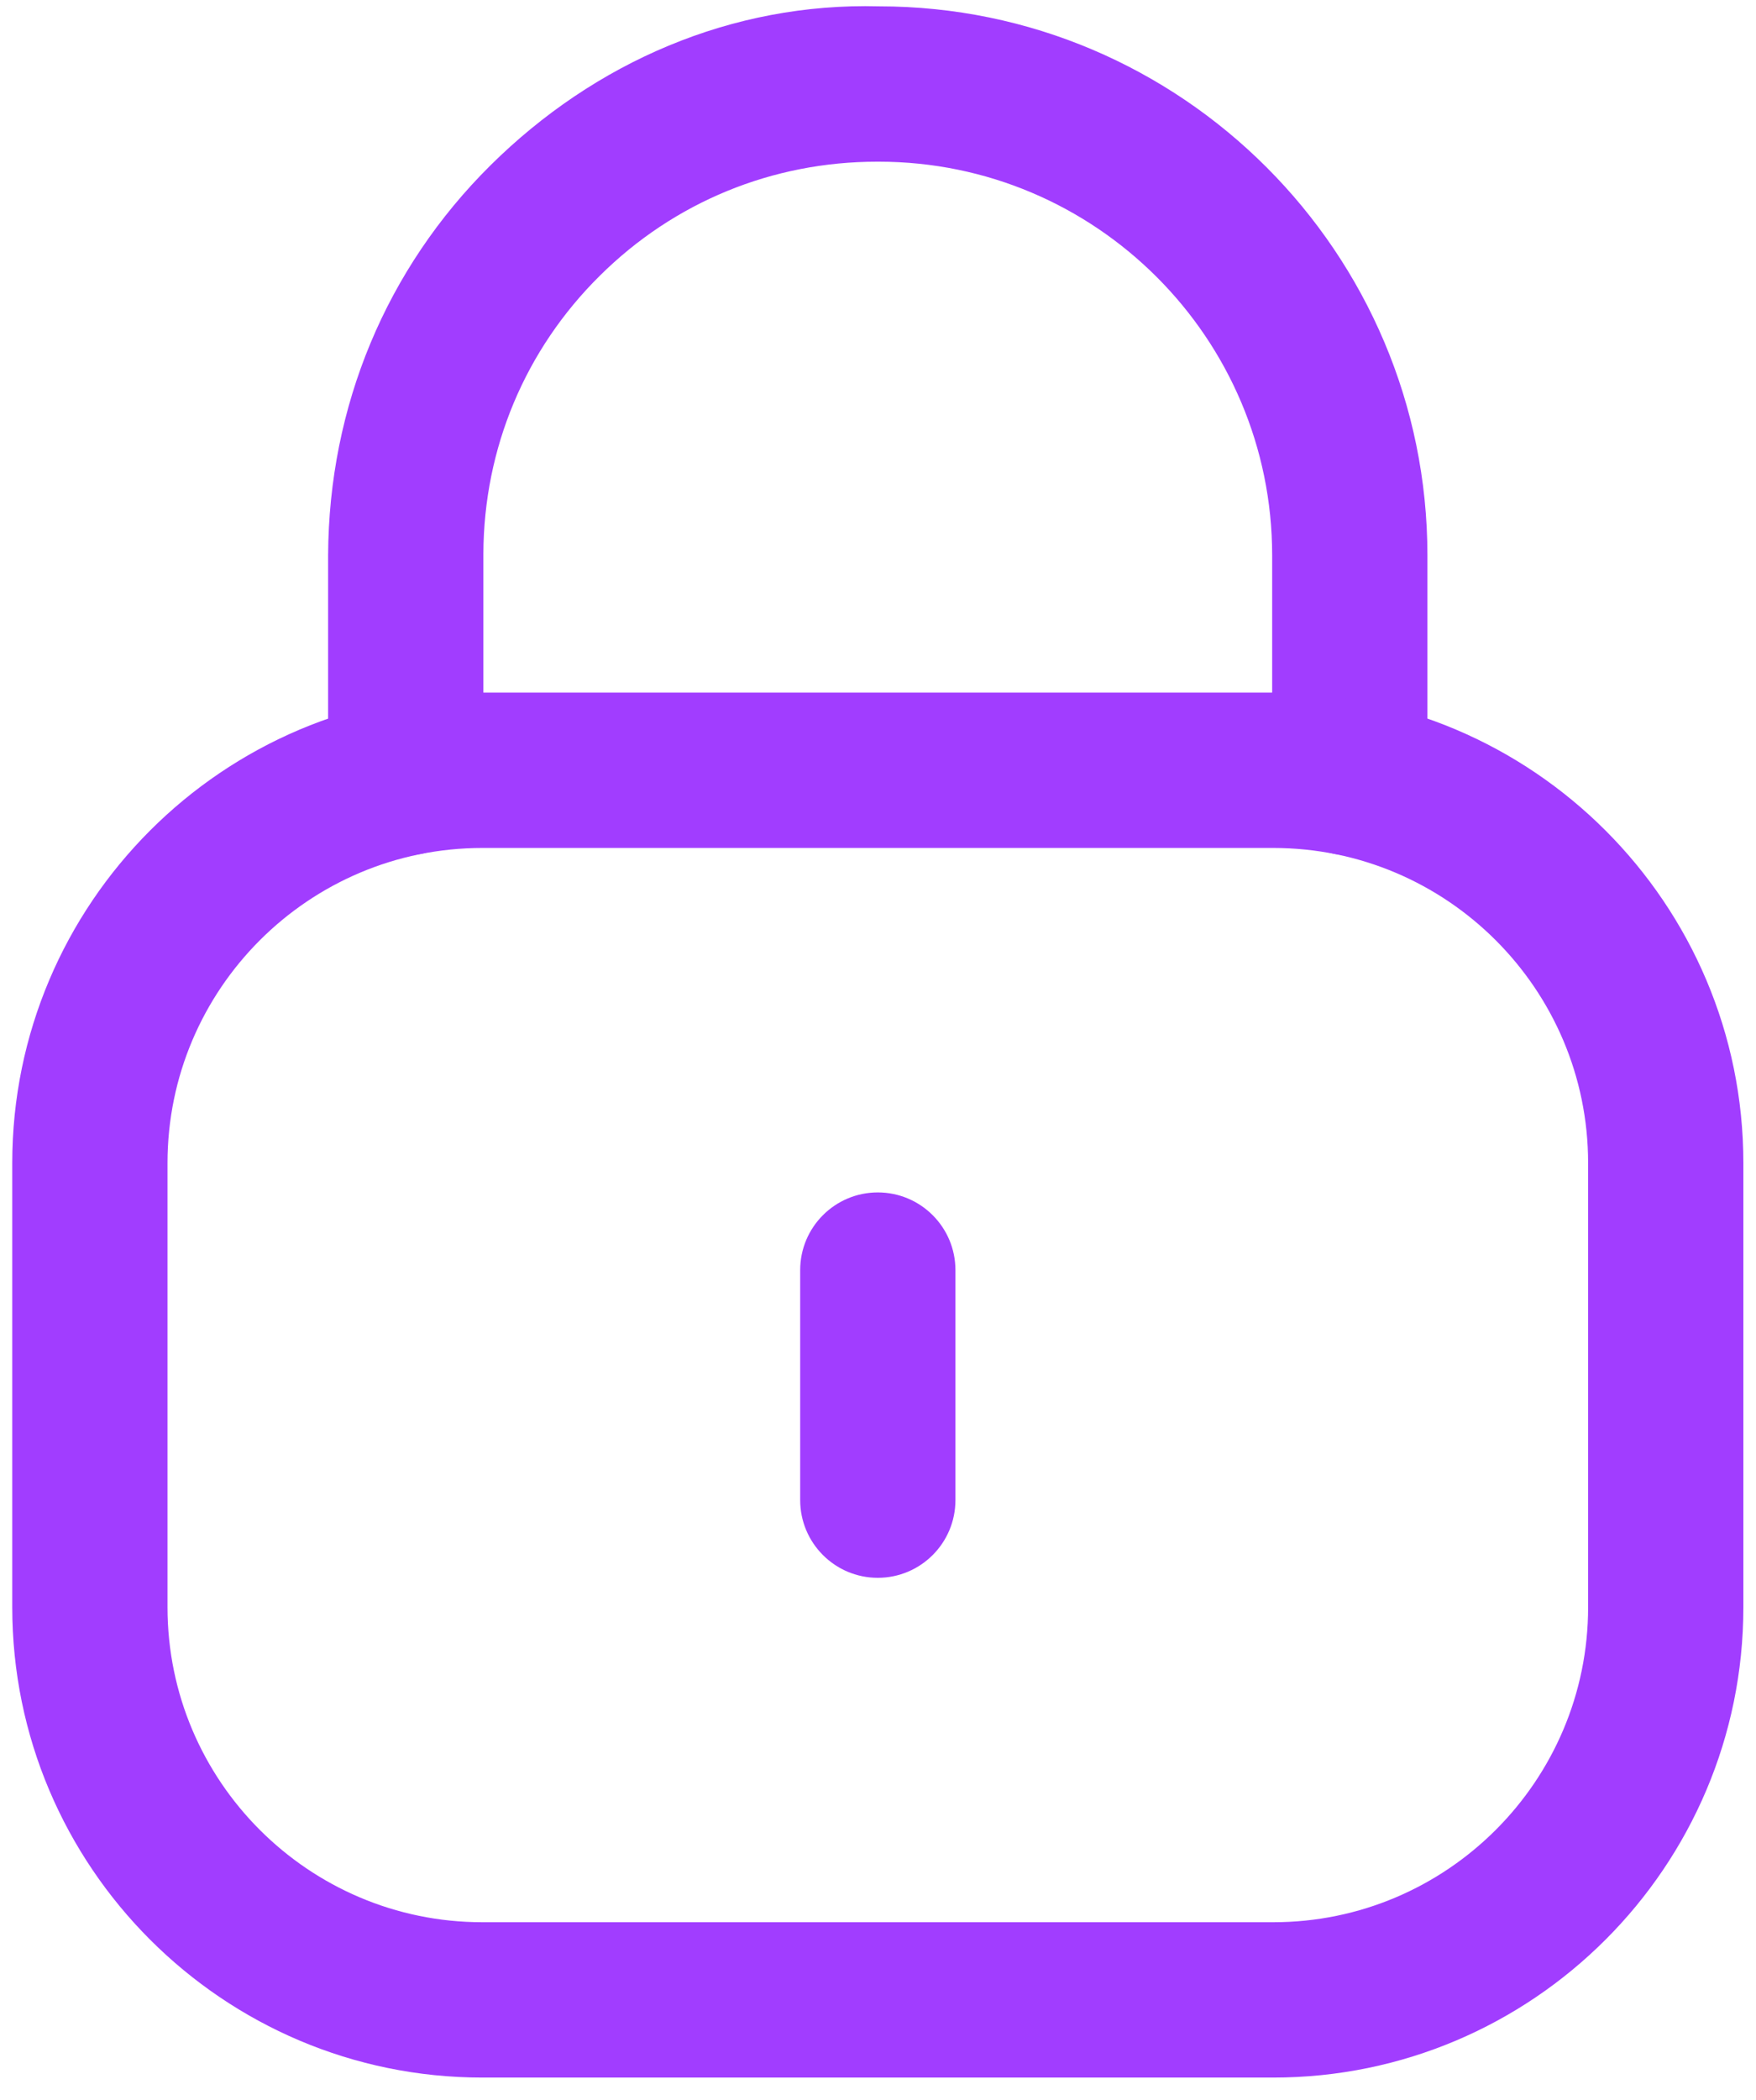
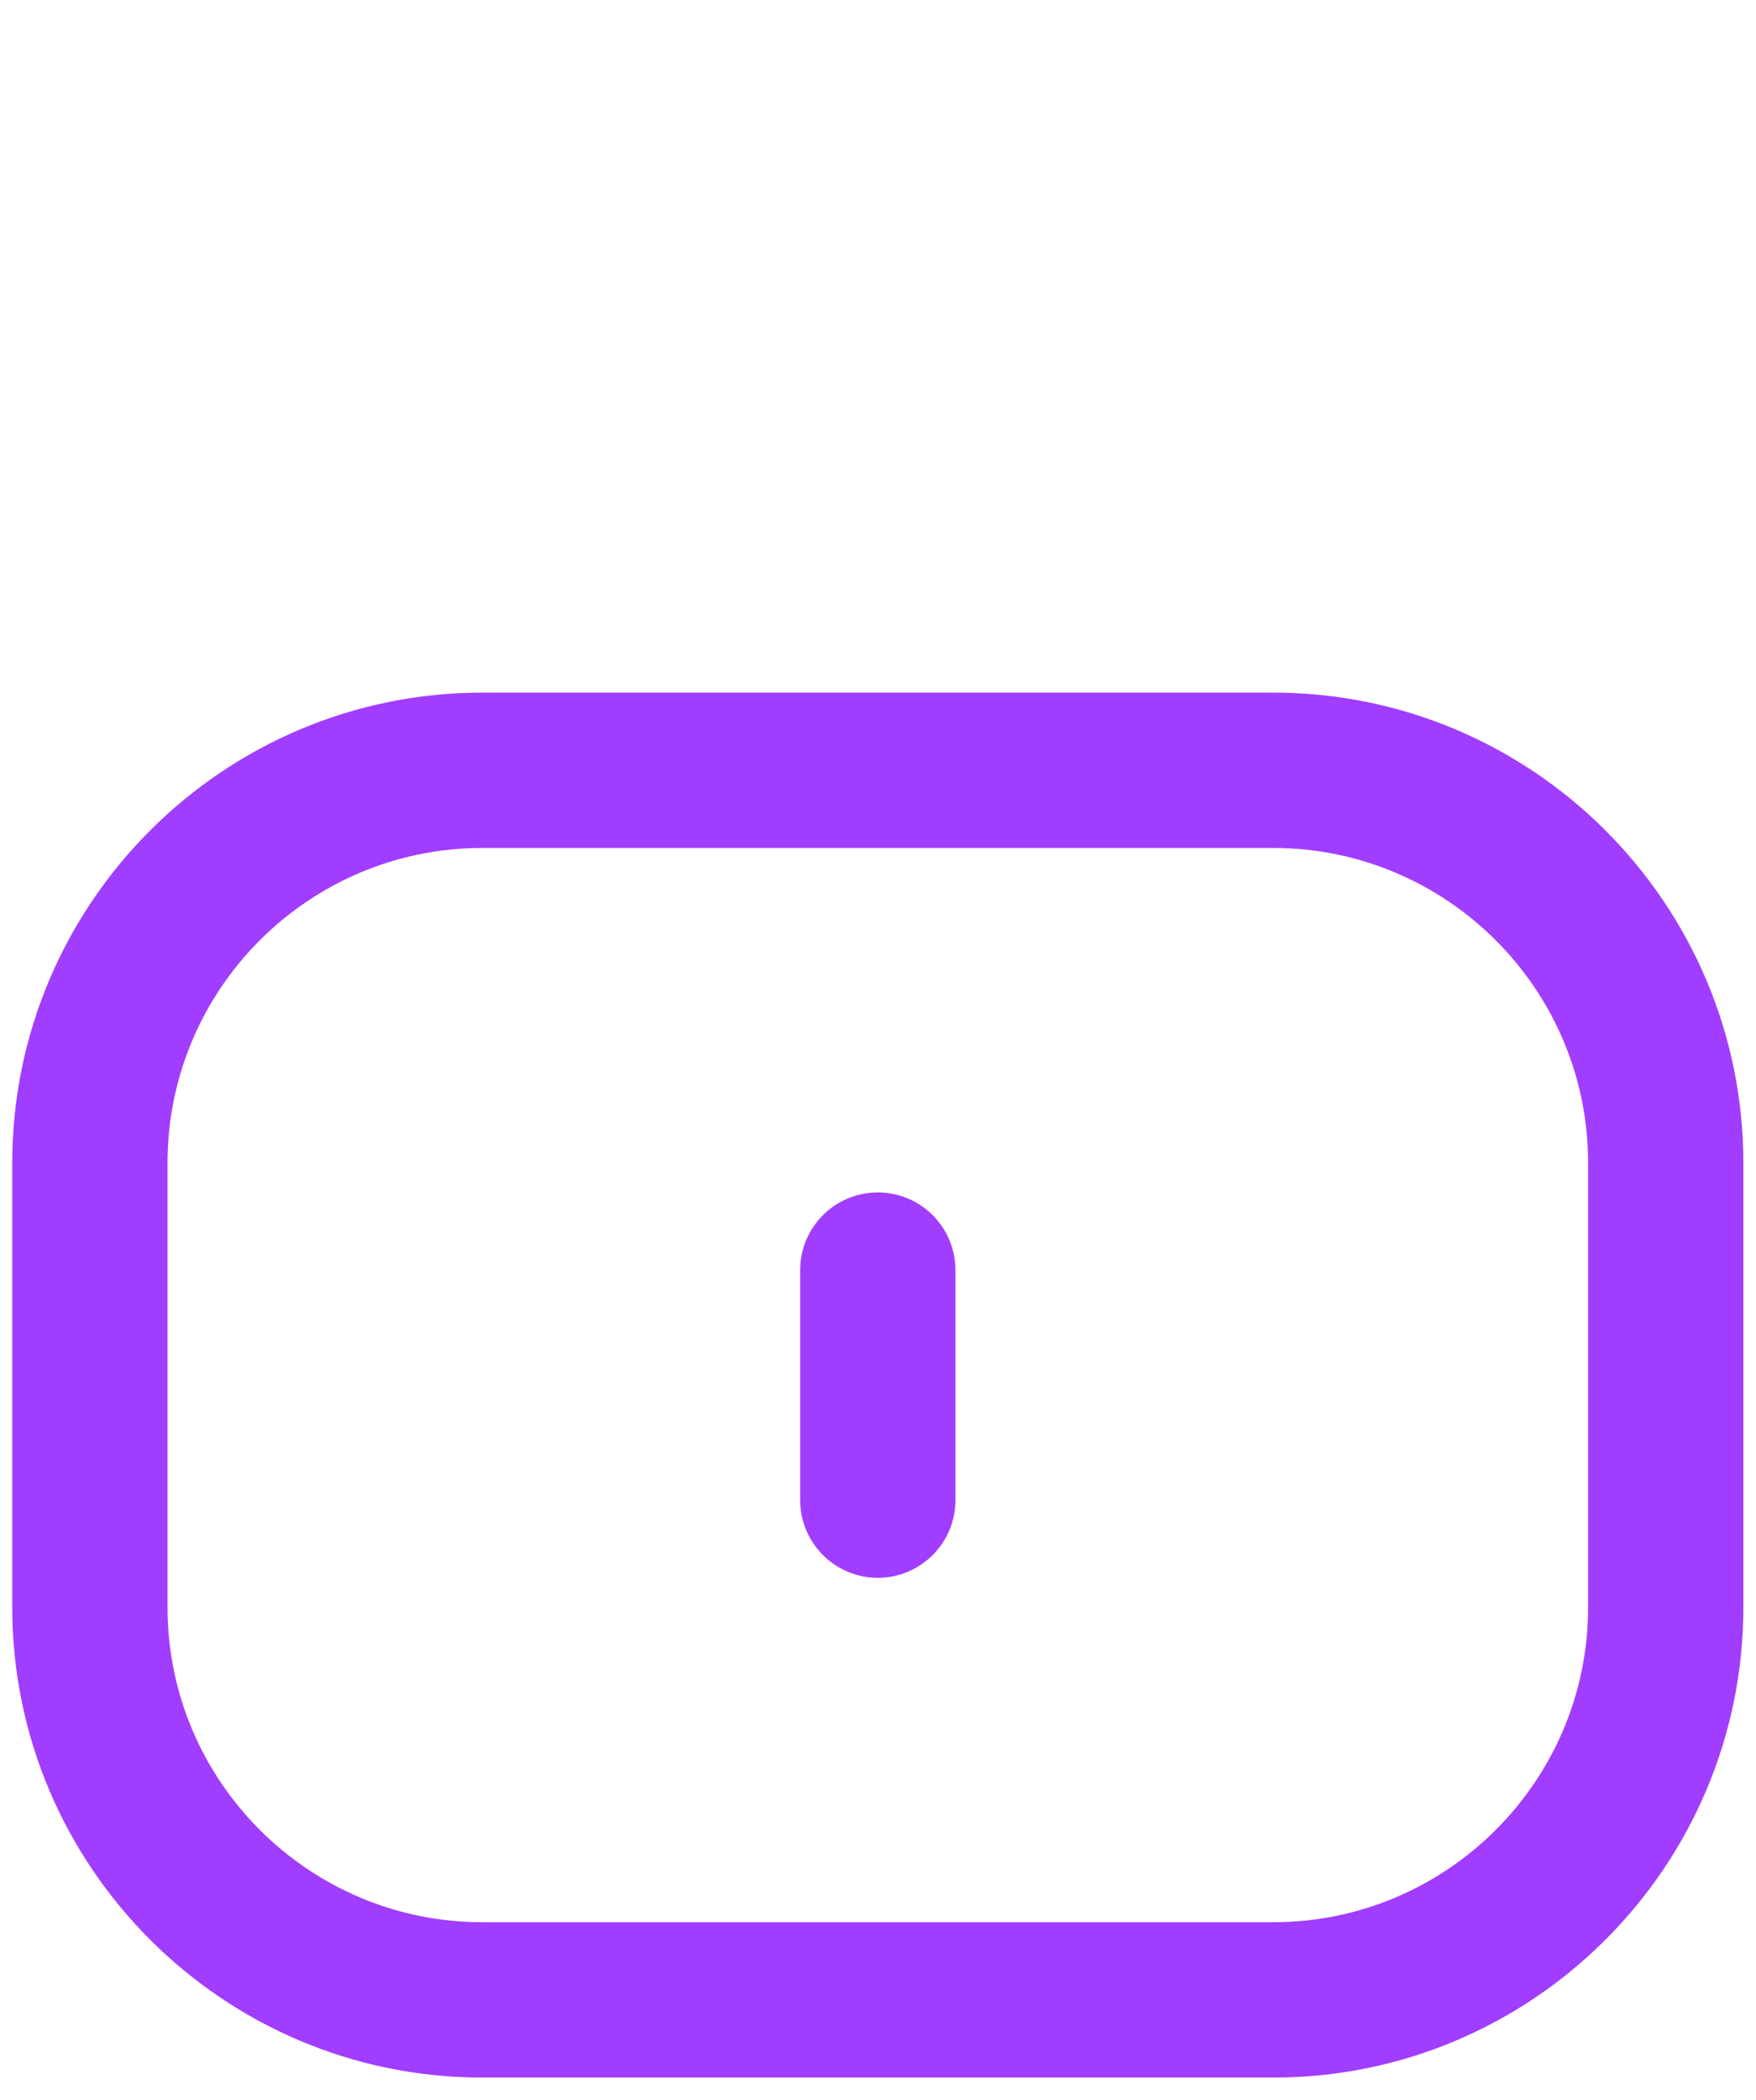
<svg xmlns="http://www.w3.org/2000/svg" width="41" height="49" viewBox="0 0 41 49" fill="none">
-   <path fill-rule="evenodd" clip-rule="evenodd" d="M31.516 19.96C30.515 19.96 29.703 19.148 29.703 18.147V12.959C29.703 7.893 25.583 3.773 20.518 3.773H20.479C18.031 3.773 15.738 4.715 14.005 6.434C12.26 8.159 11.296 10.462 11.286 12.918V18.147C11.286 19.148 10.474 19.96 9.474 19.96C8.473 19.96 7.661 19.148 7.661 18.147V12.959C7.676 9.479 9.022 6.267 11.45 3.86C13.882 1.45 17.091 0.056 20.525 0.148C27.582 0.148 33.328 5.895 33.328 12.959V18.147C33.328 19.148 32.517 19.96 31.516 19.96Z" fill="#A13DFF" />
  <path fill-rule="evenodd" clip-rule="evenodd" d="M11.263 19.787C7.207 19.787 3.911 23.083 3.911 27.139V37.504C3.911 41.559 7.207 44.855 11.263 44.855H29.728C33.781 44.855 37.08 41.559 37.08 37.504V27.139C37.08 23.083 33.781 19.787 29.728 19.787H11.263ZM29.728 48.48H11.263C5.209 48.48 0.286 43.557 0.286 37.504V27.139C0.286 21.085 5.209 16.162 11.263 16.162H29.728C35.782 16.162 40.705 21.085 40.705 27.139V37.504C40.705 43.557 35.782 48.48 29.728 48.48Z" fill="#A13DFF" />
  <path fill-rule="evenodd" clip-rule="evenodd" d="M20.495 36.818C19.495 36.818 18.683 36.006 18.683 35.005V29.638C18.683 28.637 19.495 27.825 20.495 27.825C21.496 27.825 22.308 28.637 22.308 29.638V35.005C22.308 36.006 21.496 36.818 20.495 36.818Z" fill="#A13DFF" />
</svg>